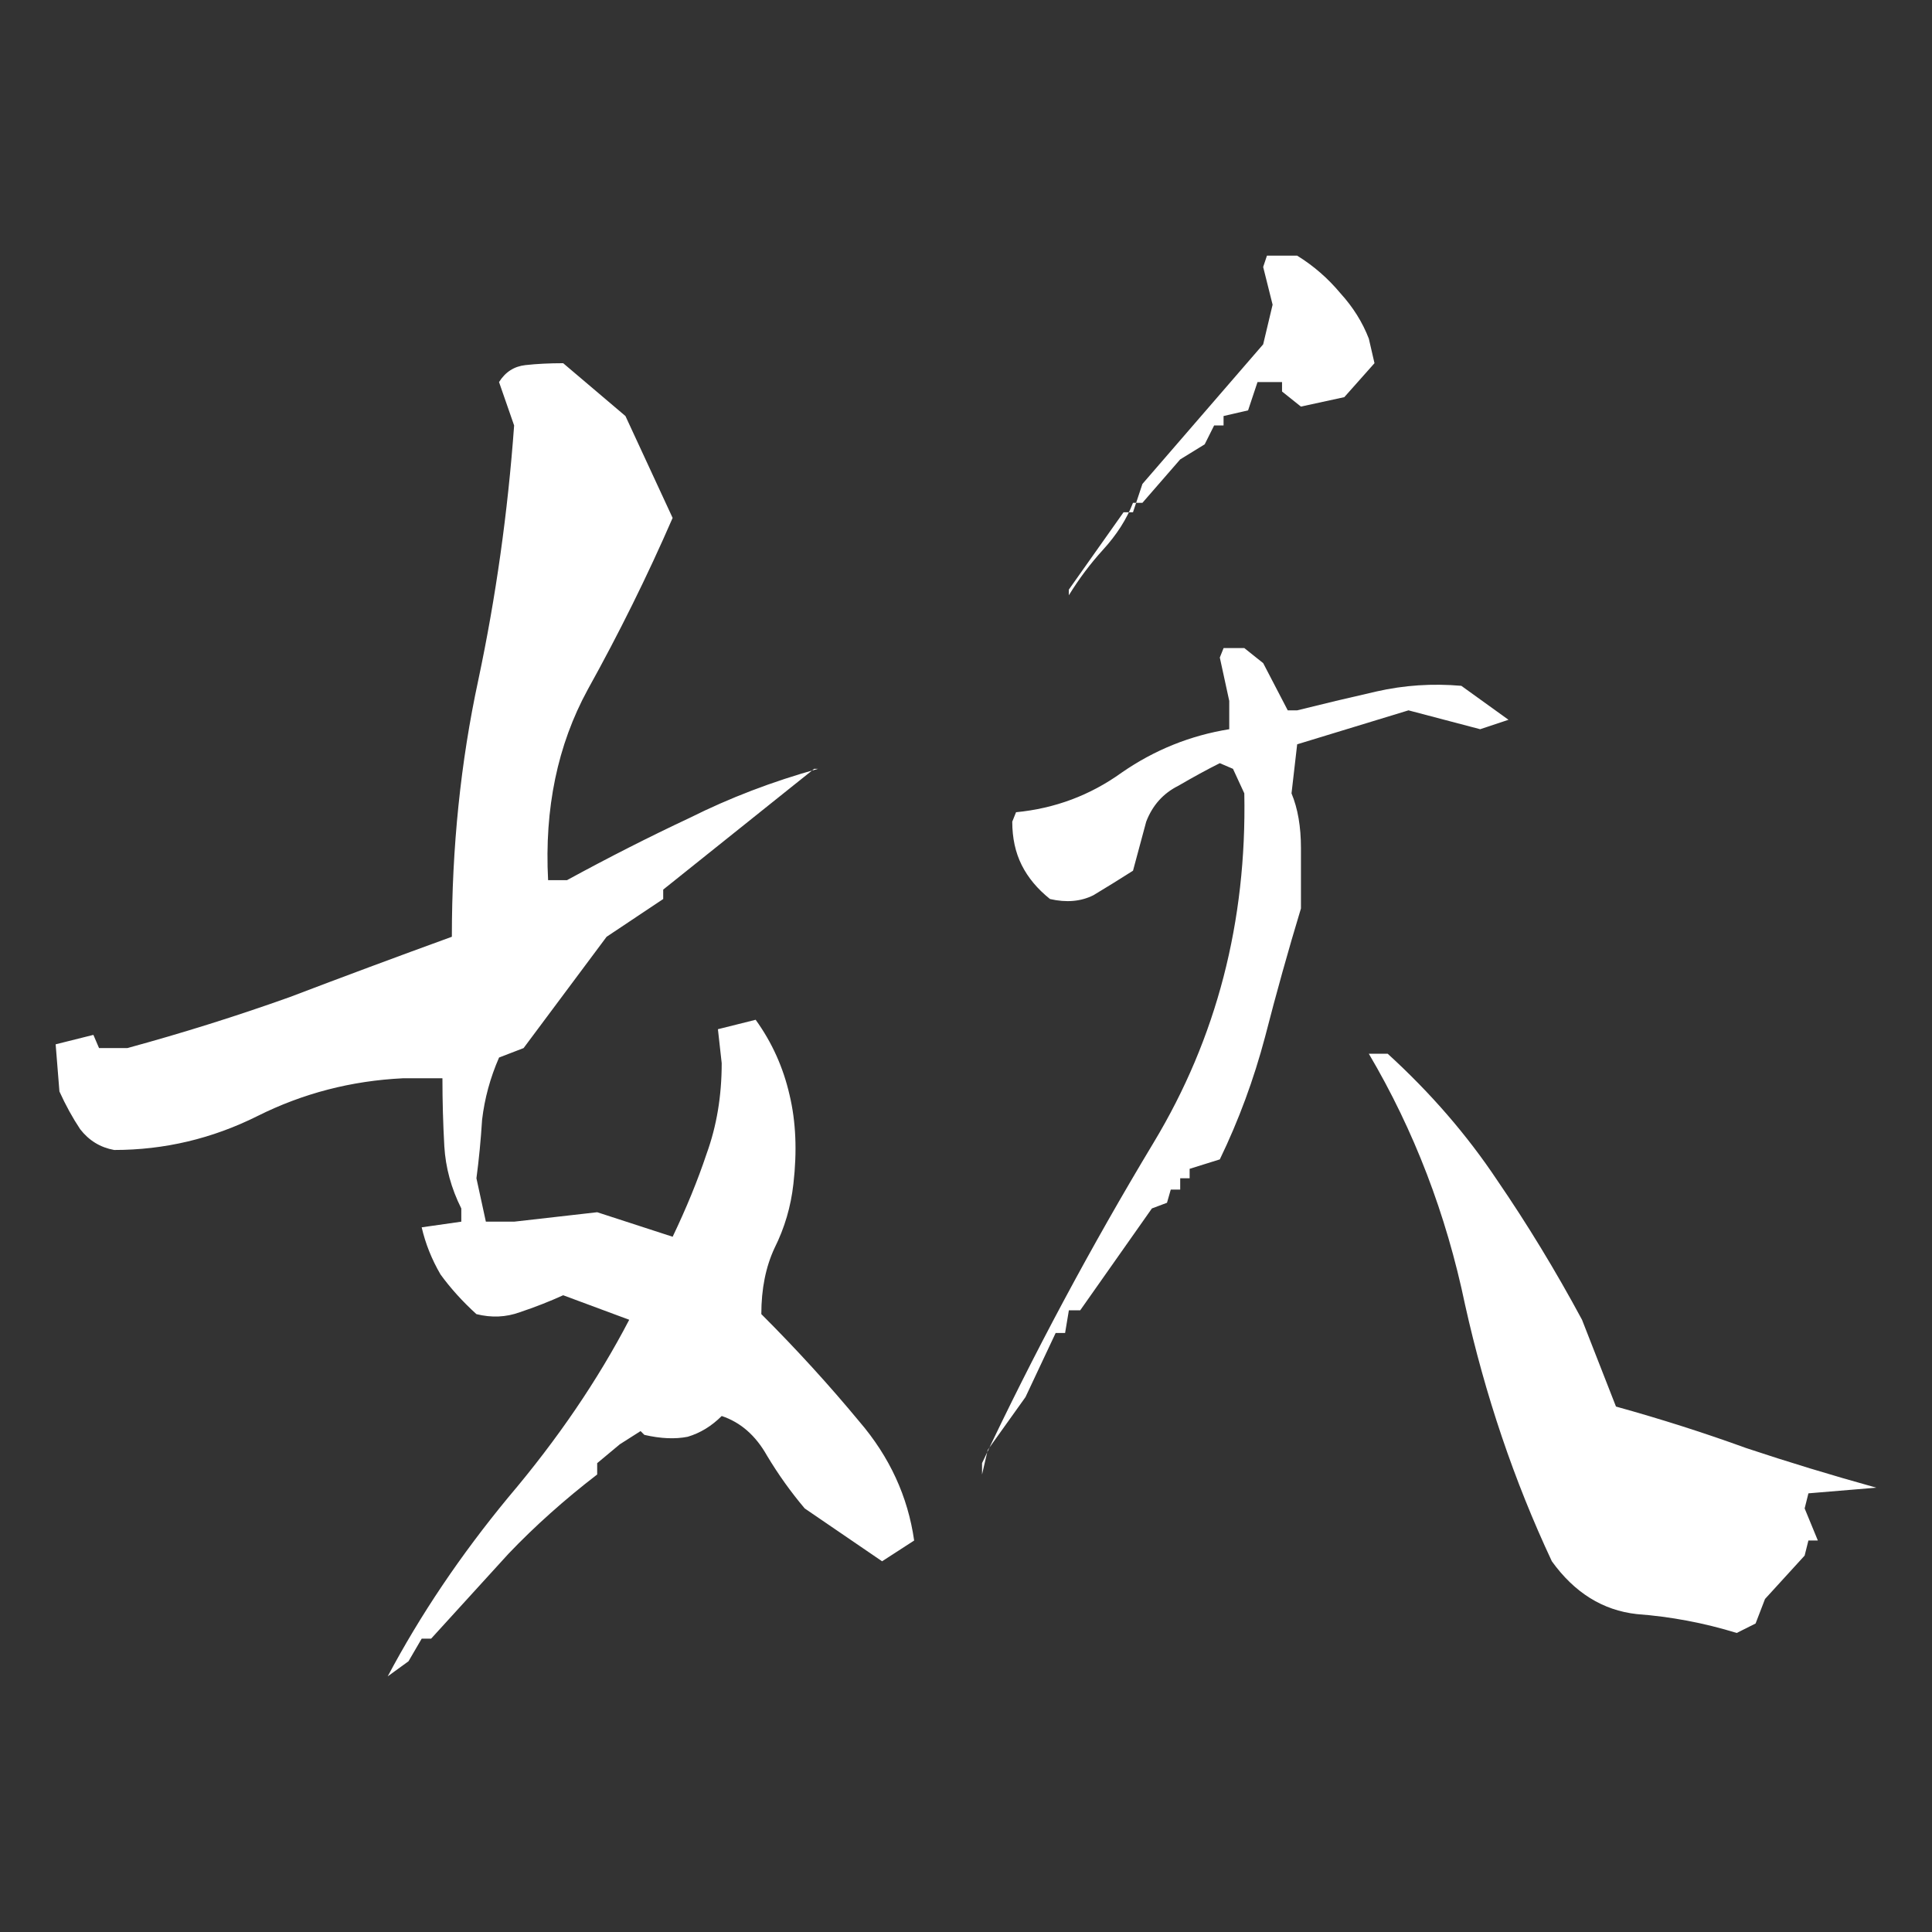
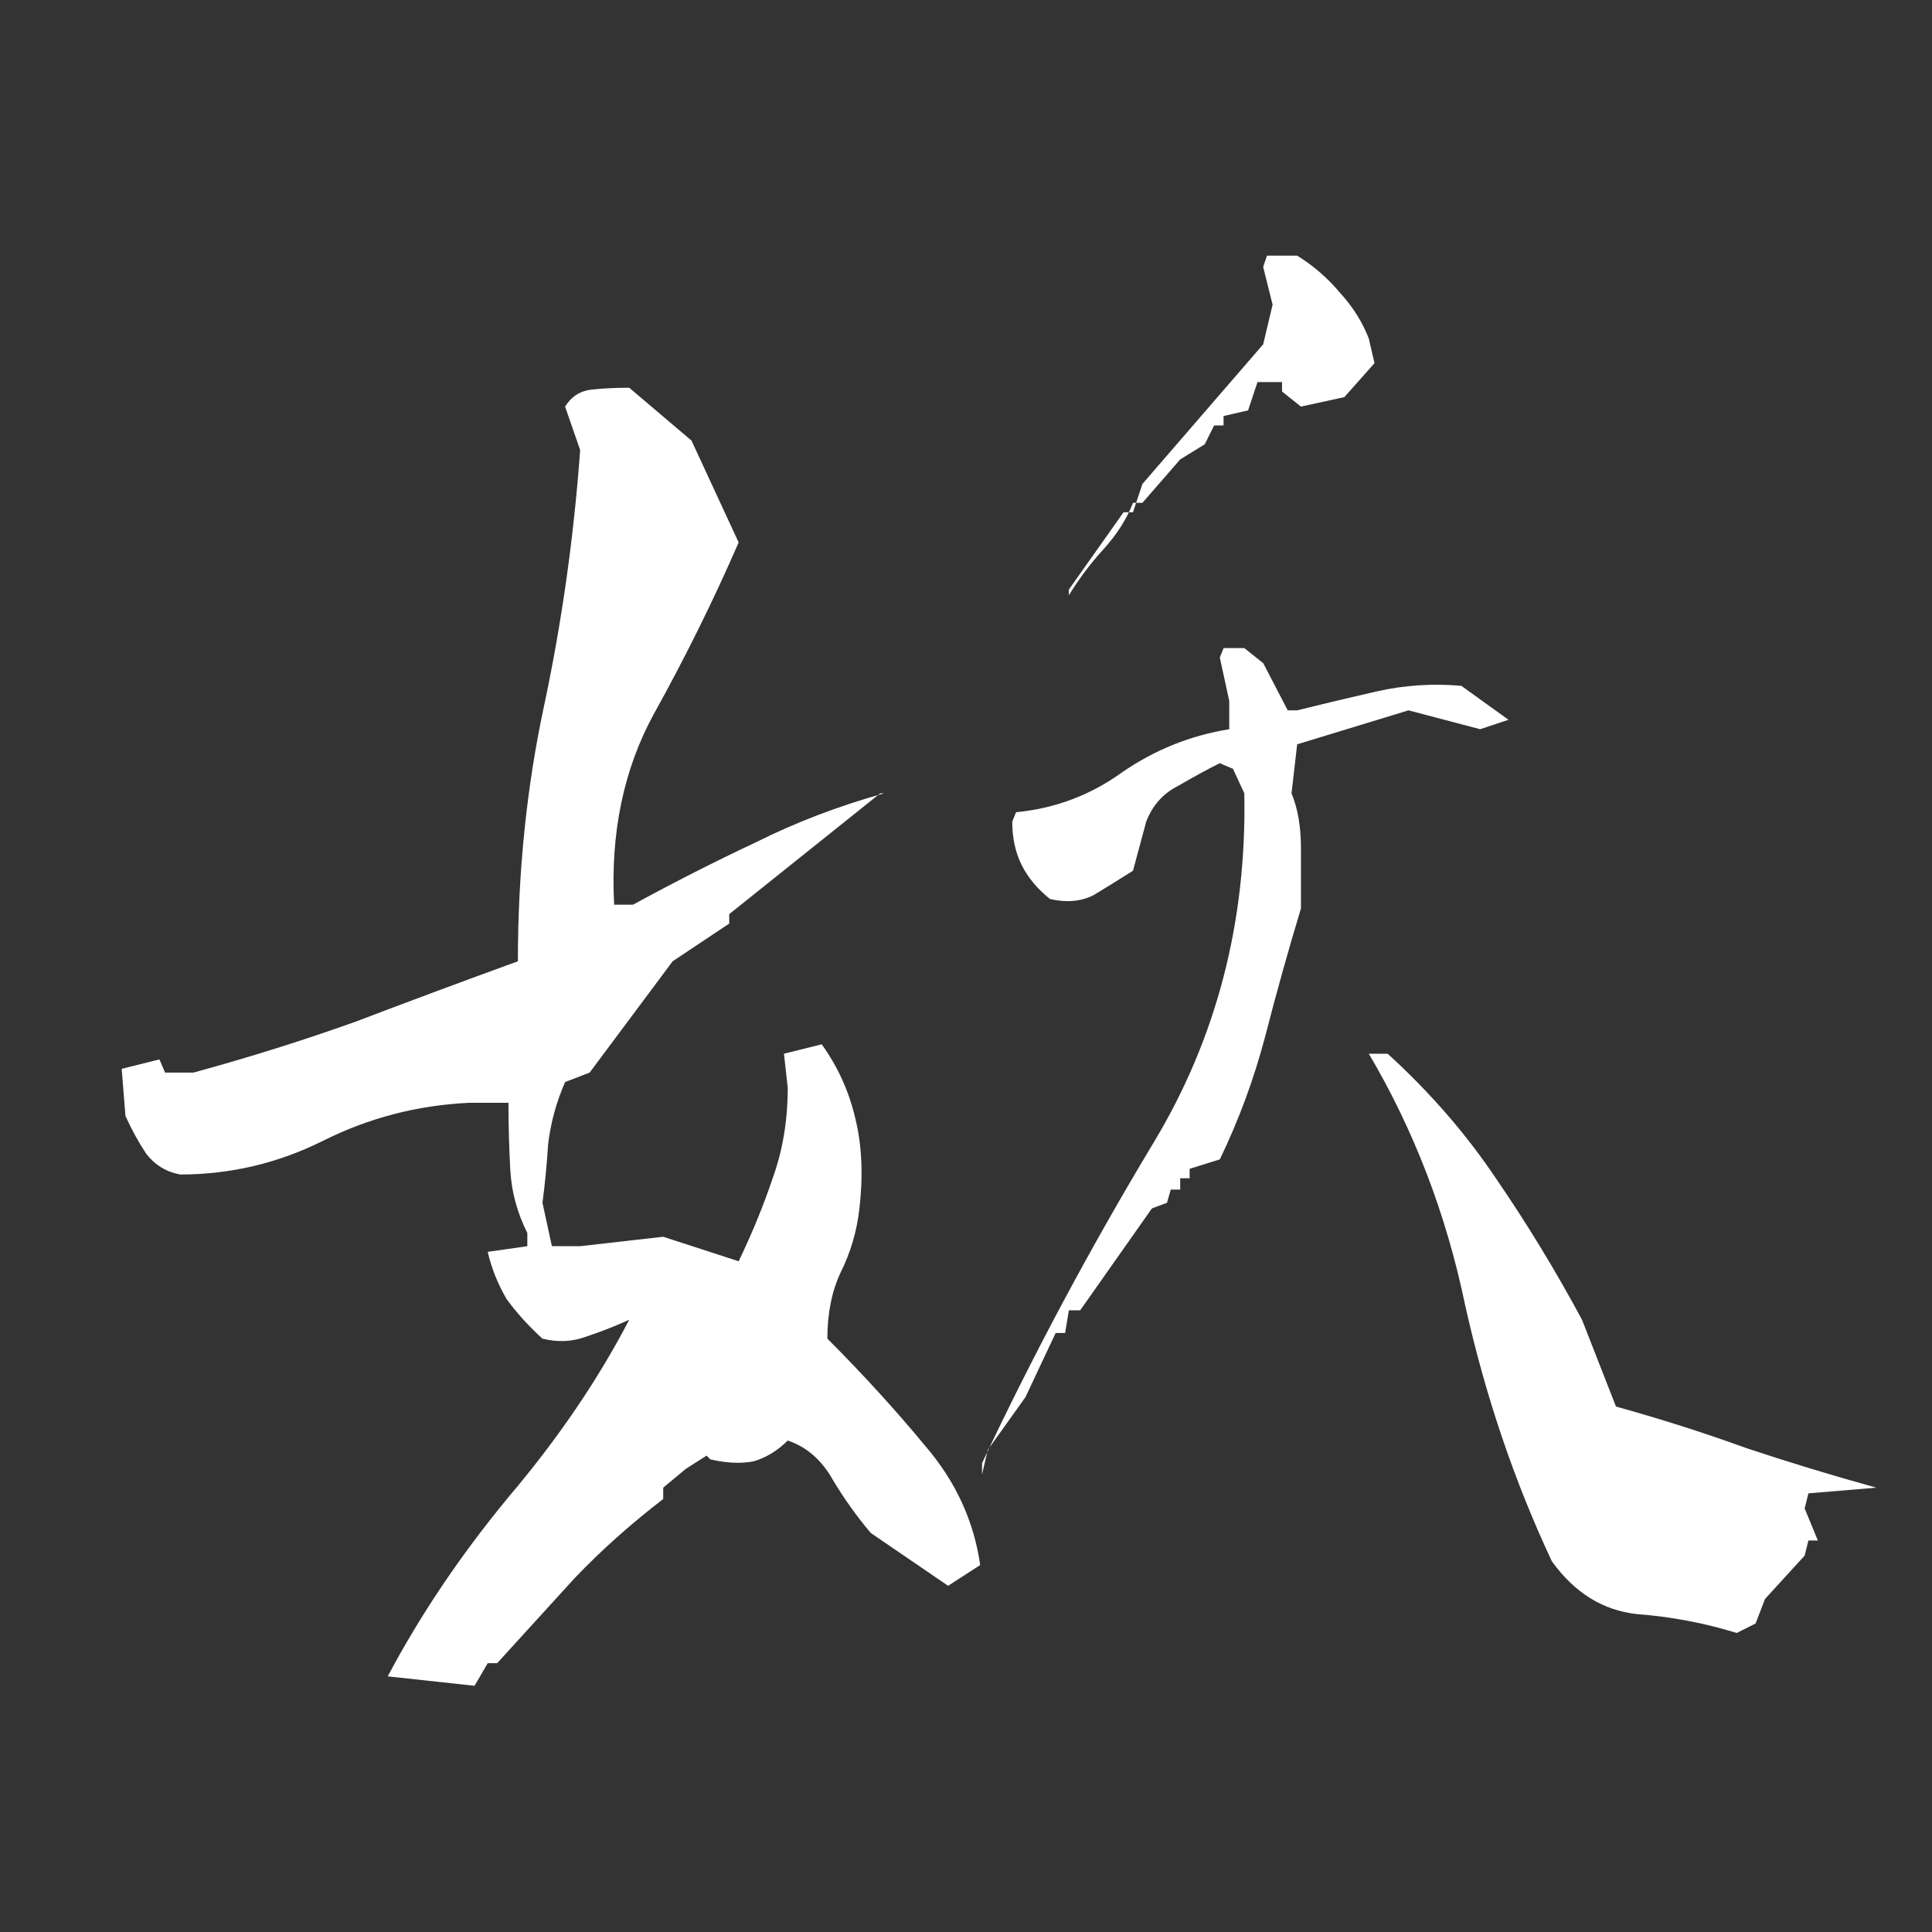
<svg xmlns="http://www.w3.org/2000/svg" xmlns:ns1="http://sodipodi.sourceforge.net/DTD/sodipodi-0.dtd" xmlns:ns2="http://www.inkscape.org/namespaces/inkscape" version="1.1" id="svg2" width="180" height="180" viewBox="0 0 180 180" ns1:docname="妖.svg" ns2:version="1.1 (c68e22c387, 2021-05-23)">
  <rect x="0" y="0" width="180" height="180" fill="#333333" stroke="none" />
  <defs id="defs6" />
  <ns1:namedview id="namedview4" pagecolor="#ffffff" bordercolor="#666666" borderopacity="1.0" ns2:pageshadow="2" ns2:pageopacity="0.0" ns2:pagecheckerboard="0" showgrid="false" ns2:zoom="3.1163805" ns2:cx="178.4121" ns2:cy="37.703996" ns2:window-width="1240" ns2:window-height="1041" ns2:window-x="670" ns2:window-y="0" ns2:window-maximized="0" ns2:current-layer="g65049" />
  <g ns2:groupmode="layer" ns2:label="Image" id="g8" transform="translate(-173.456,180.654)">
    <g aria-label="禅" id="text8125" style="font-weight:600;font-size:466.667px;line-height:1.85;font-family:'Klee One';-inkscape-font-specification:'Klee One Semi-Bold';word-spacing:0px" transform="translate(-110.749,-73.835)">
      <g aria-label="禅" id="text2875" style="font-size:192px" />
    </g>
    <g id="g65049" transform="translate(1.017,8.864)" style="fill:#ffffff">
      <g aria-label="妖" id="text150732" style="font-weight:600;font-size:180px;line-height:1.85;font-family:'Klee One';-inkscape-font-specification:'Klee One Semi-Bold';word-spacing:0px">
-         <path d="m 208.562,-33.336 c 3.047,-5.742 6.797,-11.309 11.25,-16.699 4.57,-5.391 8.32,-10.898 11.25,-16.523 l -6.152,-2.285 c -1.289,0.586 -2.637,1.113 -4.043,1.582 -1.289,0.469 -2.637,0.527 -4.043,0.176 -1.289,-1.172 -2.402,-2.402 -3.34,-3.691 -0.82,-1.406 -1.406,-2.871 -1.758,-4.395 l 3.691,-0.527 v -1.23 c -0.938,-1.875 -1.465,-3.809 -1.582,-5.801 -0.117,-2.109 -0.176,-4.219 -0.176,-6.328 h -3.691 c -4.805,0.234 -9.316,1.406 -13.535,3.516 -4.219,2.109 -8.672,3.164 -13.359,3.164 -1.289,-0.234 -2.344,-0.879 -3.164,-1.934 -0.703,-1.055 -1.348,-2.227 -1.934,-3.516 l -0.352,-4.395 3.516,-0.879 0.527,1.23 h 2.637 c 5.156,-1.406 10.195,-2.988 15.117,-4.746 4.922,-1.875 9.961,-3.75 15.117,-5.625 0,-8.32 0.82,-16.289 2.461,-23.906 1.641,-7.734 2.754,-15.645 3.34,-23.73 l -1.406,-4.043 c 0.586,-0.938 1.406,-1.465 2.461,-1.582 1.055,-0.117 2.227,-0.176 3.516,-0.176 l 5.801,4.922 4.395,9.492 c -2.344,5.391 -4.98,10.723 -7.91,15.996 -2.812,5.156 -4.043,11.074 -3.691,17.754 h 1.758 c 3.867,-2.109 7.676,-4.043 11.426,-5.801 3.75,-1.875 7.734,-3.398 11.953,-4.57 h -0.352 l -14.062,11.25 v 0.879 l -5.273,3.516 -7.734,10.371 -2.285,0.879 c -0.82,1.875 -1.348,3.809 -1.582,5.801 -0.117,1.875 -0.293,3.691 -0.527,5.449 l 0.879,4.043 h 2.637 l 7.734,-0.879 7.031,2.285 c 1.289,-2.695 2.344,-5.273 3.164,-7.734 0.938,-2.578 1.406,-5.391 1.406,-8.438 l -0.352,-3.164 3.516,-0.879 c 1.523,2.109 2.578,4.453 3.164,7.031 0.586,2.461 0.703,5.215 0.352,8.262 -0.234,2.109 -0.82,4.102 -1.758,5.977 -0.82,1.758 -1.23,3.809 -1.23,6.152 3.281,3.281 6.328,6.621 9.141,10.02 2.812,3.281 4.512,6.973 5.098,11.074 l -2.988,1.934 -7.207,-4.922 c -1.289,-1.523 -2.461,-3.164 -3.516,-4.922 -1.055,-1.875 -2.461,-3.105 -4.219,-3.691 -0.938,0.938 -1.992,1.582 -3.164,1.934 -1.172,0.234 -2.52,0.176 -4.043,-0.176 l -0.352,-0.352 -1.934,1.23 -2.109,1.758 v 1.055 c -3.047,2.344 -5.801,4.805 -8.262,7.383 -2.344,2.578 -4.746,5.215 -7.207,7.91 h -0.879 l -1.23,2.109 z M 334.246,-37.379 c -3.047,-0.938 -6.152,-1.523 -9.316,-1.758 -3.164,-0.352 -5.801,-1.992 -7.91,-4.922 -3.516,-7.5 -6.211,-15.469 -8.086,-23.906 -1.758,-8.438 -4.746,-16.23 -8.965,-23.379 h 1.758 c 3.984,3.633 7.383,7.559 10.195,11.777 2.812,4.102 5.449,8.437 7.91,13.008 l 3.164,8.086 c 4.219,1.172 8.262,2.461 12.129,3.867 3.867,1.289 7.91,2.52 12.129,3.691 l -6.328,0.527 -0.352,1.406 1.23,2.988 h -0.879 l -0.352,1.406 -3.691,4.043 -0.879,2.285 z m -70.312,-14.766 v -1.055 c 4.805,-10.195 10.137,-20.156 15.996,-29.883 5.859,-9.727 8.672,-20.566 8.438,-32.52 l -1.055,-2.285 -1.23,-0.527 c -1.172,0.586 -2.461,1.289 -3.867,2.109 -1.406,0.703 -2.402,1.816 -2.988,3.34 l -1.23,4.57 c -1.289,0.82 -2.52,1.582 -3.691,2.285 -1.172,0.586 -2.52,0.703 -4.043,0.352 -1.172,-0.938 -2.051,-1.992 -2.637,-3.164 -0.586,-1.172 -0.879,-2.52 -0.879,-4.043 l 0.352,-0.879 c 3.633,-0.352 6.914,-1.582 9.844,-3.691 3.047,-2.109 6.387,-3.457 10.02,-4.043 v -2.637 l -0.879,-4.043 0.352,-0.879 h 1.934 l 1.758,1.406 2.285,4.395 h 0.879 c 2.344,-0.586 4.805,-1.172 7.383,-1.758 2.578,-0.586 5.215,-0.762 7.91,-0.527 l 4.395,3.164 -2.637,0.879 -6.68,-1.758 -10.371,3.164 -0.527,4.57 c 0.586,1.406 0.879,3.105 0.879,5.098 v 5.625 c -1.172,3.867 -2.285,7.852 -3.34,11.953 -1.055,3.984 -2.461,7.793 -4.219,11.426 l -2.812,0.879 v 0.879 h -0.879 v 1.055 h -0.879 l -0.352,1.23 -1.406,0.527 -6.68,9.492 h -1.055 l -0.352,2.109 h -0.879 l -2.812,5.977 -3.516,4.922 z m 8.086,-81.914 v -0.527 l 5.098,-7.207 h 0.879 l 0.879,-2.637 11.25,-13.008 0.879,-3.691 -0.879,-3.516 0.352,-1.055 h 2.812 c 1.523,0.938 2.871,2.109 4.043,3.516 1.172,1.289 2.051,2.695 2.637,4.219 l 0.527,2.285 -2.812,3.164 -4.043,0.879 -1.758,-1.406 v -0.879 h -2.285 l -0.879,2.637 -2.285,0.527 v 0.879 h -0.879 l -0.879,1.758 -2.285,1.406 -3.516,4.043 h -0.879 c -0.586,1.523 -1.523,2.988 -2.812,4.395 -1.172,1.289 -2.227,2.695 -3.164,4.219 z" style="font-weight:bold;font-family:AoyagiSosekiFont2;-inkscape-font-specification:'AoyagiSosekiFont2 Bold'" id="path152026" ns1:nodetypes="cccccccccccccsccccccccccccsccccccccccccccccccccccccccccccccccccccccccccccccccccccccccccccccccsccccccccscccccccccccsccccccsccccccccccccccccccccccccccccccccccccccccccccc" />
+         <path d="m 208.562,-33.336 c 3.047,-5.742 6.797,-11.309 11.25,-16.699 4.57,-5.391 8.32,-10.898 11.25,-16.523 c -1.289,0.586 -2.637,1.113 -4.043,1.582 -1.289,0.469 -2.637,0.527 -4.043,0.176 -1.289,-1.172 -2.402,-2.402 -3.34,-3.691 -0.82,-1.406 -1.406,-2.871 -1.758,-4.395 l 3.691,-0.527 v -1.23 c -0.938,-1.875 -1.465,-3.809 -1.582,-5.801 -0.117,-2.109 -0.176,-4.219 -0.176,-6.328 h -3.691 c -4.805,0.234 -9.316,1.406 -13.535,3.516 -4.219,2.109 -8.672,3.164 -13.359,3.164 -1.289,-0.234 -2.344,-0.879 -3.164,-1.934 -0.703,-1.055 -1.348,-2.227 -1.934,-3.516 l -0.352,-4.395 3.516,-0.879 0.527,1.23 h 2.637 c 5.156,-1.406 10.195,-2.988 15.117,-4.746 4.922,-1.875 9.961,-3.75 15.117,-5.625 0,-8.32 0.82,-16.289 2.461,-23.906 1.641,-7.734 2.754,-15.645 3.34,-23.73 l -1.406,-4.043 c 0.586,-0.938 1.406,-1.465 2.461,-1.582 1.055,-0.117 2.227,-0.176 3.516,-0.176 l 5.801,4.922 4.395,9.492 c -2.344,5.391 -4.98,10.723 -7.91,15.996 -2.812,5.156 -4.043,11.074 -3.691,17.754 h 1.758 c 3.867,-2.109 7.676,-4.043 11.426,-5.801 3.75,-1.875 7.734,-3.398 11.953,-4.57 h -0.352 l -14.062,11.25 v 0.879 l -5.273,3.516 -7.734,10.371 -2.285,0.879 c -0.82,1.875 -1.348,3.809 -1.582,5.801 -0.117,1.875 -0.293,3.691 -0.527,5.449 l 0.879,4.043 h 2.637 l 7.734,-0.879 7.031,2.285 c 1.289,-2.695 2.344,-5.273 3.164,-7.734 0.938,-2.578 1.406,-5.391 1.406,-8.438 l -0.352,-3.164 3.516,-0.879 c 1.523,2.109 2.578,4.453 3.164,7.031 0.586,2.461 0.703,5.215 0.352,8.262 -0.234,2.109 -0.82,4.102 -1.758,5.977 -0.82,1.758 -1.23,3.809 -1.23,6.152 3.281,3.281 6.328,6.621 9.141,10.02 2.812,3.281 4.512,6.973 5.098,11.074 l -2.988,1.934 -7.207,-4.922 c -1.289,-1.523 -2.461,-3.164 -3.516,-4.922 -1.055,-1.875 -2.461,-3.105 -4.219,-3.691 -0.938,0.938 -1.992,1.582 -3.164,1.934 -1.172,0.234 -2.52,0.176 -4.043,-0.176 l -0.352,-0.352 -1.934,1.23 -2.109,1.758 v 1.055 c -3.047,2.344 -5.801,4.805 -8.262,7.383 -2.344,2.578 -4.746,5.215 -7.207,7.91 h -0.879 l -1.23,2.109 z M 334.246,-37.379 c -3.047,-0.938 -6.152,-1.523 -9.316,-1.758 -3.164,-0.352 -5.801,-1.992 -7.91,-4.922 -3.516,-7.5 -6.211,-15.469 -8.086,-23.906 -1.758,-8.438 -4.746,-16.23 -8.965,-23.379 h 1.758 c 3.984,3.633 7.383,7.559 10.195,11.777 2.812,4.102 5.449,8.437 7.91,13.008 l 3.164,8.086 c 4.219,1.172 8.262,2.461 12.129,3.867 3.867,1.289 7.91,2.52 12.129,3.691 l -6.328,0.527 -0.352,1.406 1.23,2.988 h -0.879 l -0.352,1.406 -3.691,4.043 -0.879,2.285 z m -70.312,-14.766 v -1.055 c 4.805,-10.195 10.137,-20.156 15.996,-29.883 5.859,-9.727 8.672,-20.566 8.438,-32.52 l -1.055,-2.285 -1.23,-0.527 c -1.172,0.586 -2.461,1.289 -3.867,2.109 -1.406,0.703 -2.402,1.816 -2.988,3.34 l -1.23,4.57 c -1.289,0.82 -2.52,1.582 -3.691,2.285 -1.172,0.586 -2.52,0.703 -4.043,0.352 -1.172,-0.938 -2.051,-1.992 -2.637,-3.164 -0.586,-1.172 -0.879,-2.52 -0.879,-4.043 l 0.352,-0.879 c 3.633,-0.352 6.914,-1.582 9.844,-3.691 3.047,-2.109 6.387,-3.457 10.02,-4.043 v -2.637 l -0.879,-4.043 0.352,-0.879 h 1.934 l 1.758,1.406 2.285,4.395 h 0.879 c 2.344,-0.586 4.805,-1.172 7.383,-1.758 2.578,-0.586 5.215,-0.762 7.91,-0.527 l 4.395,3.164 -2.637,0.879 -6.68,-1.758 -10.371,3.164 -0.527,4.57 c 0.586,1.406 0.879,3.105 0.879,5.098 v 5.625 c -1.172,3.867 -2.285,7.852 -3.34,11.953 -1.055,3.984 -2.461,7.793 -4.219,11.426 l -2.812,0.879 v 0.879 h -0.879 v 1.055 h -0.879 l -0.352,1.23 -1.406,0.527 -6.68,9.492 h -1.055 l -0.352,2.109 h -0.879 l -2.812,5.977 -3.516,4.922 z m 8.086,-81.914 v -0.527 l 5.098,-7.207 h 0.879 l 0.879,-2.637 11.25,-13.008 0.879,-3.691 -0.879,-3.516 0.352,-1.055 h 2.812 c 1.523,0.938 2.871,2.109 4.043,3.516 1.172,1.289 2.051,2.695 2.637,4.219 l 0.527,2.285 -2.812,3.164 -4.043,0.879 -1.758,-1.406 v -0.879 h -2.285 l -0.879,2.637 -2.285,0.527 v 0.879 h -0.879 l -0.879,1.758 -2.285,1.406 -3.516,4.043 h -0.879 c -0.586,1.523 -1.523,2.988 -2.812,4.395 -1.172,1.289 -2.227,2.695 -3.164,4.219 z" style="font-weight:bold;font-family:AoyagiSosekiFont2;-inkscape-font-specification:'AoyagiSosekiFont2 Bold'" id="path152026" ns1:nodetypes="cccccccccccccsccccccccccccsccccccccccccccccccccccccccccccccccccccccccccccccccccccccccccccccccsccccccccscccccccccccsccccccsccccccccccccccccccccccccccccccccccccccccccccc" />
      </g>
    </g>
  </g>
</svg>